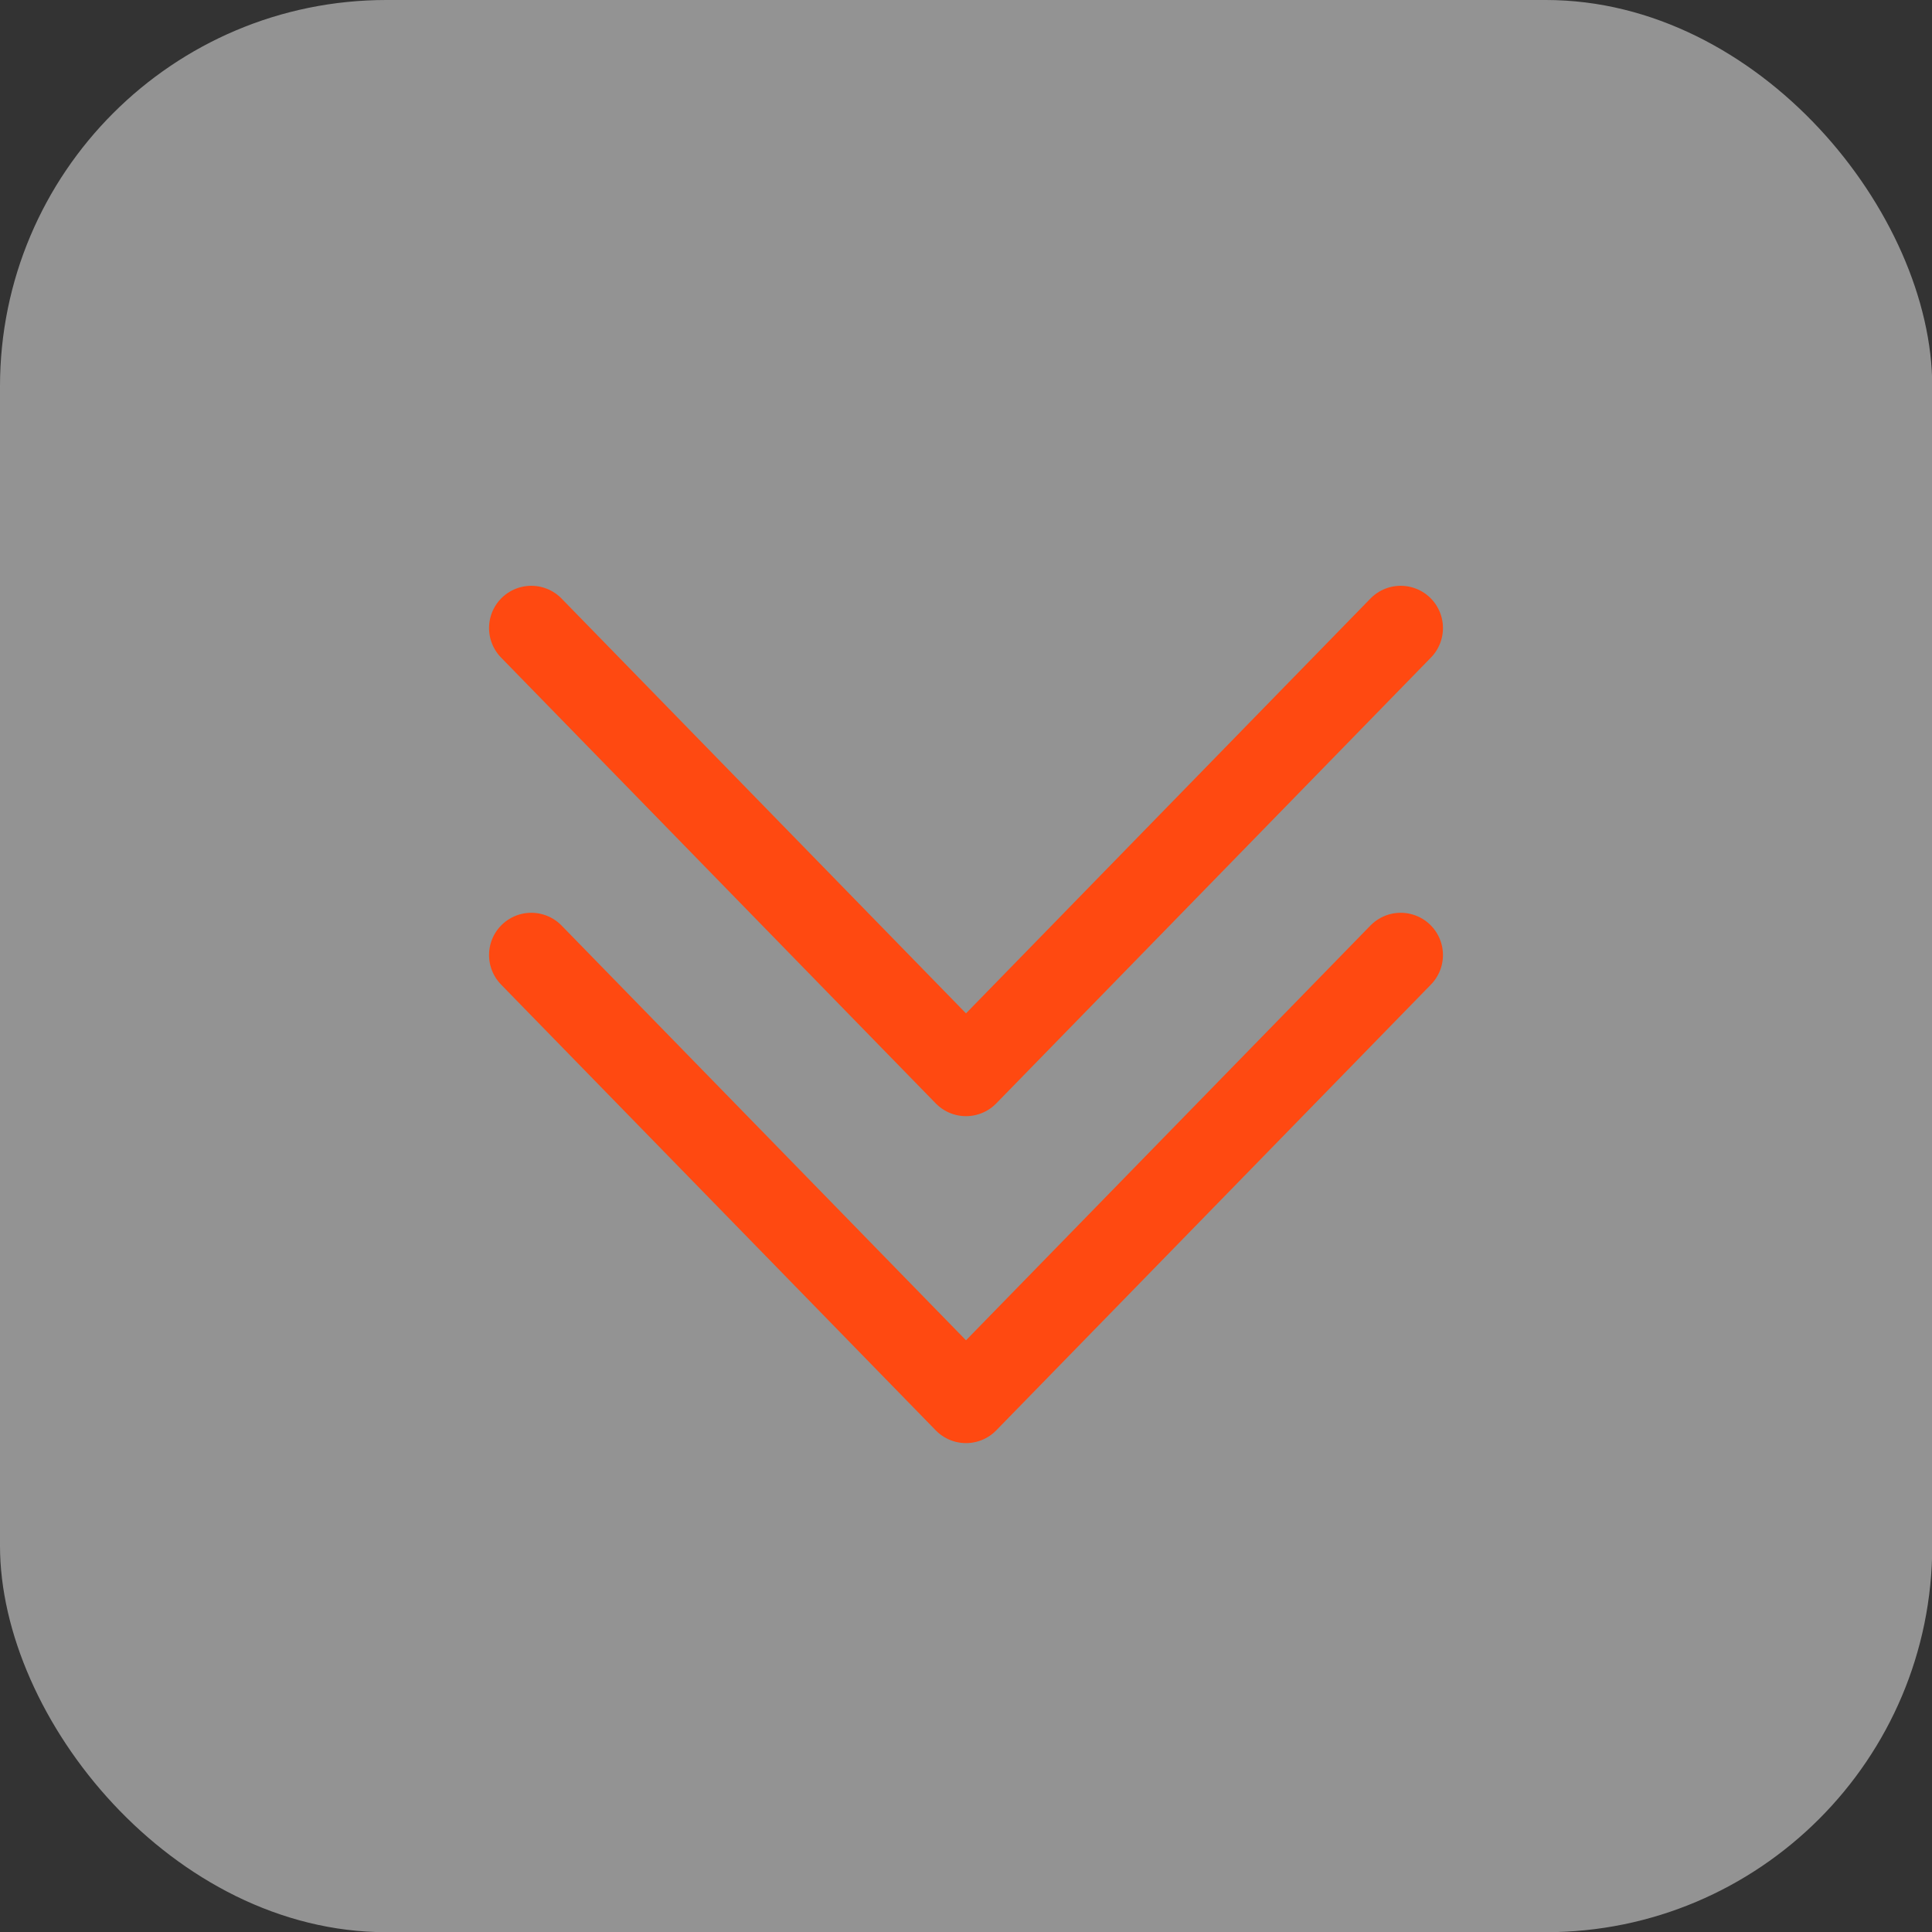
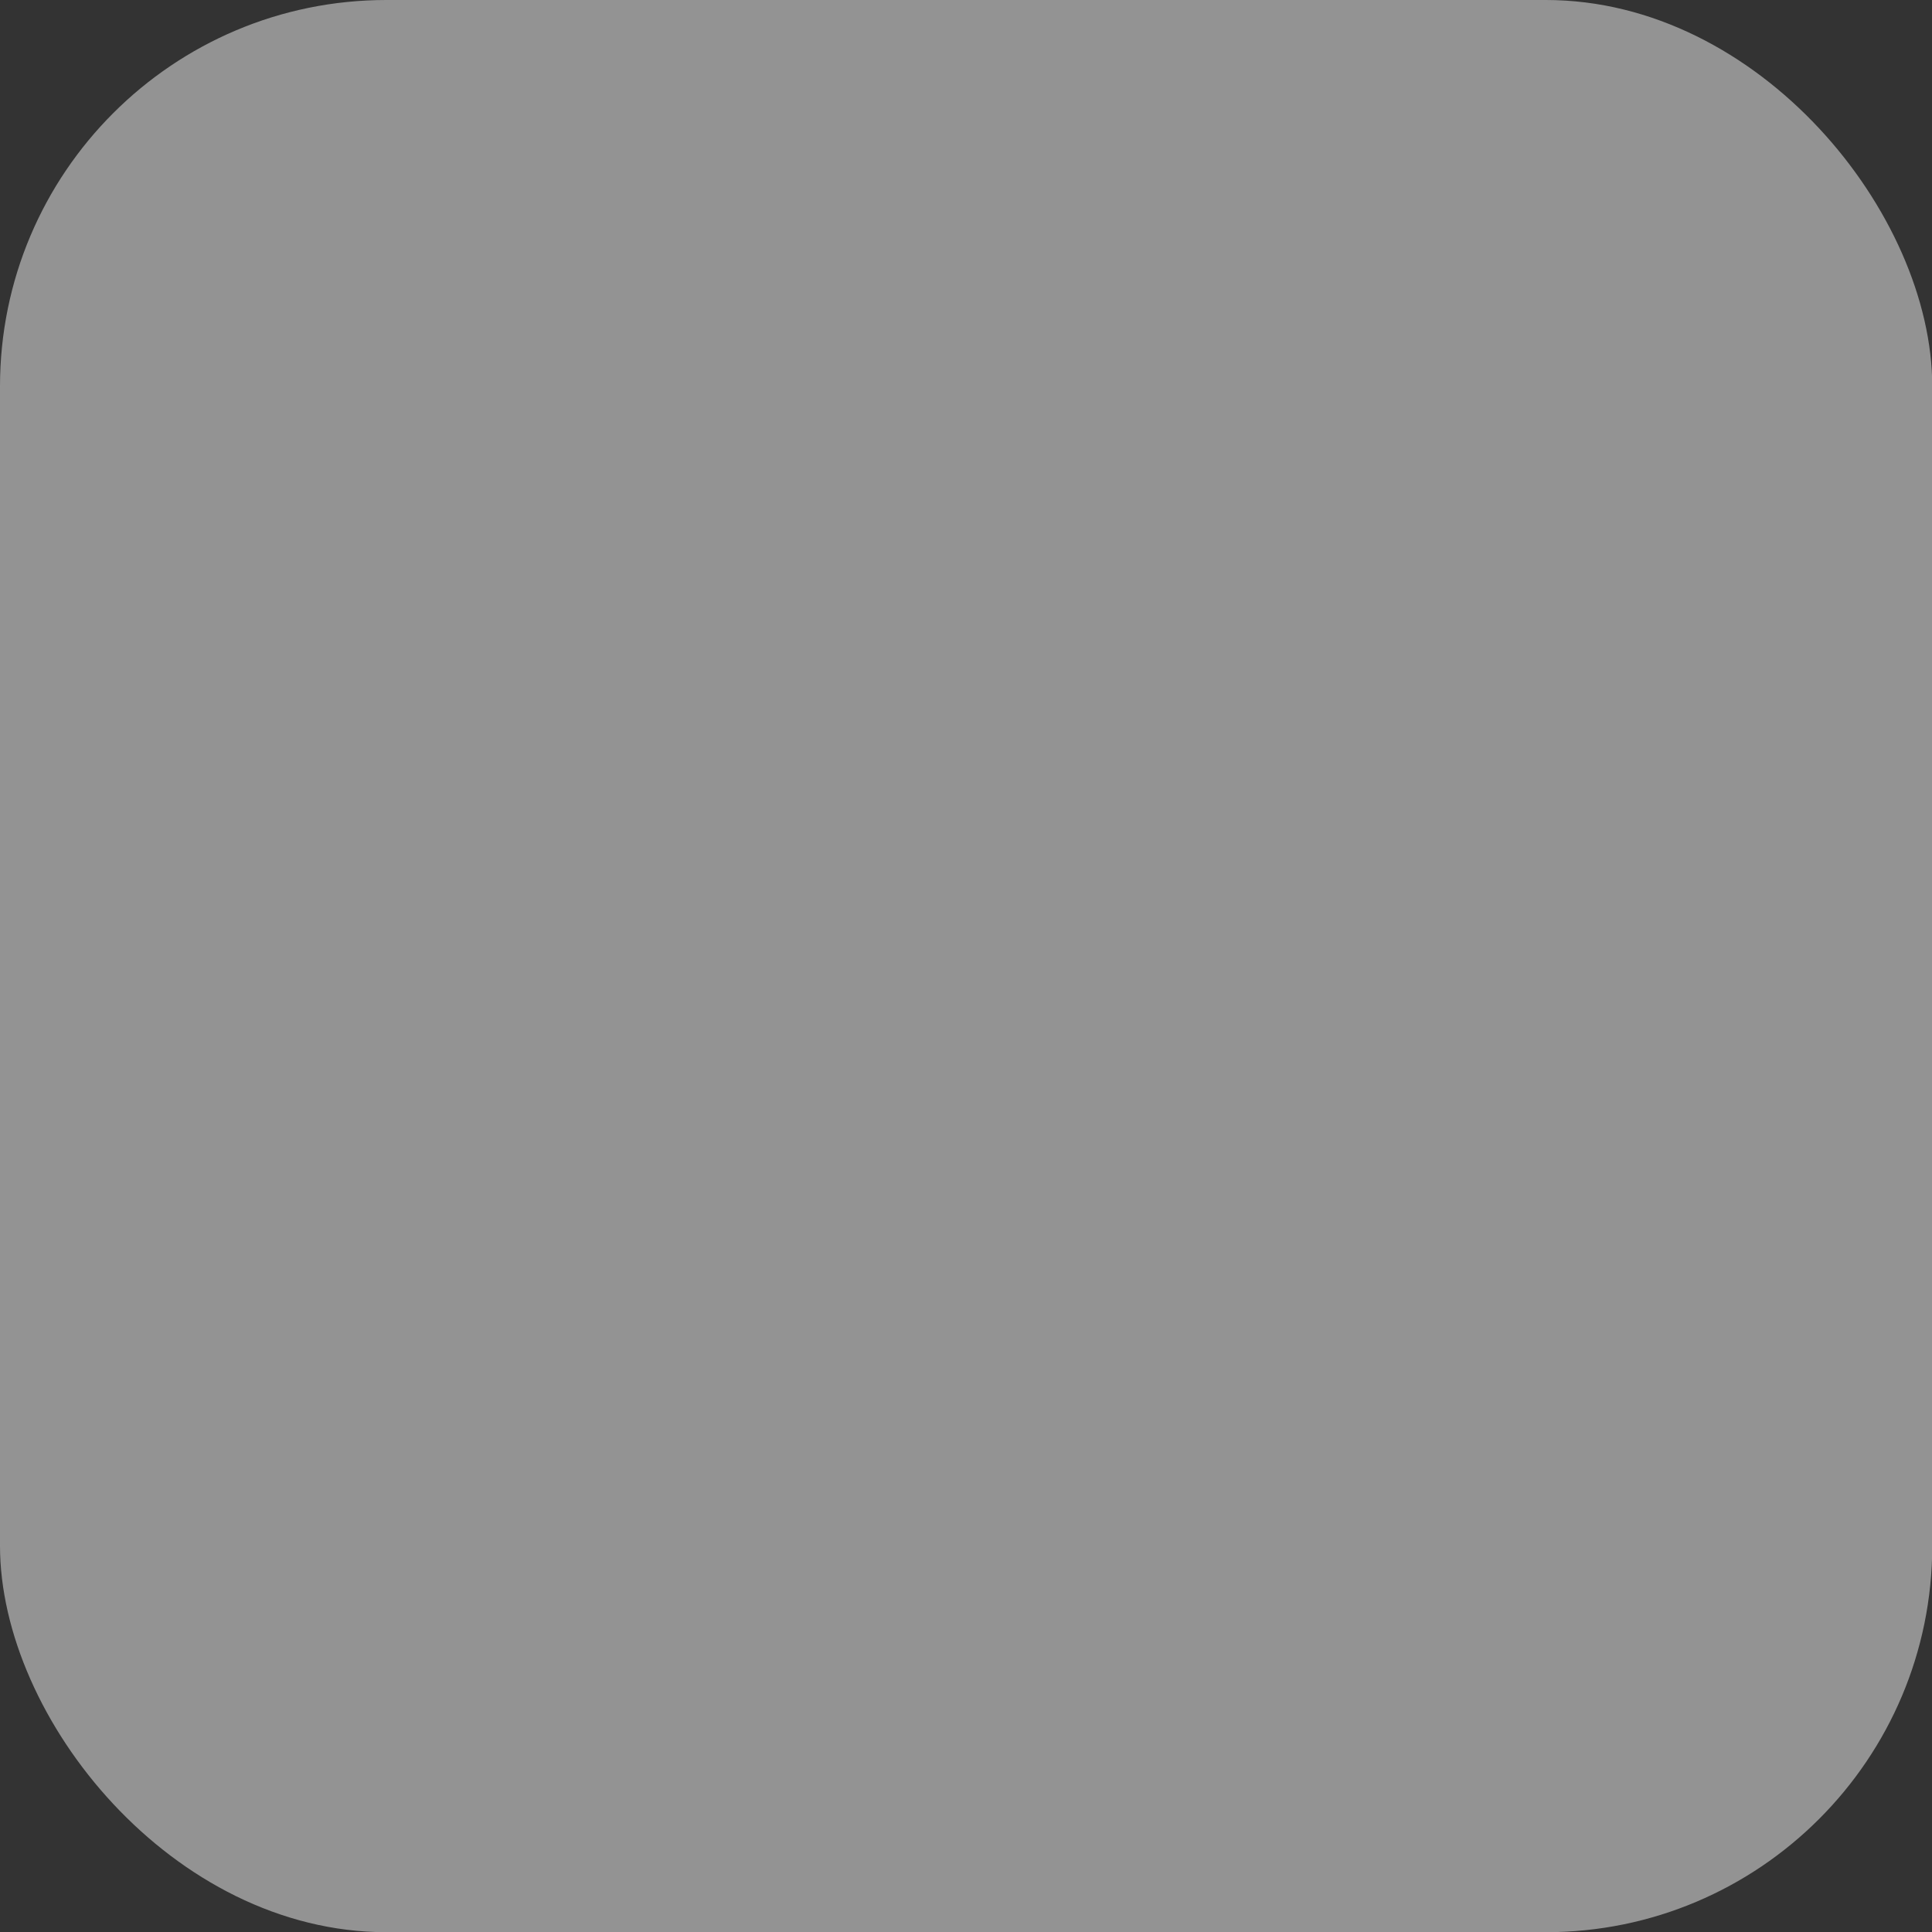
<svg xmlns="http://www.w3.org/2000/svg" width="40" height="40" viewBox="0 0 40 40" fill="none">
  <rect x="0" y="0" width="40" height="40" fill="#333333" stroke="none" />
  <rect width="40.005" height="40.004" rx="8" fill="#F5F5F5" fill-opacity="0.5" />
-   <path d="M11 13.003L20 22.234L29 13.003M11 19.773L20 29.003L29 19.773" stroke="#FF4911" stroke-width="1.75" stroke-linecap="round" stroke-linejoin="round" />
</svg>